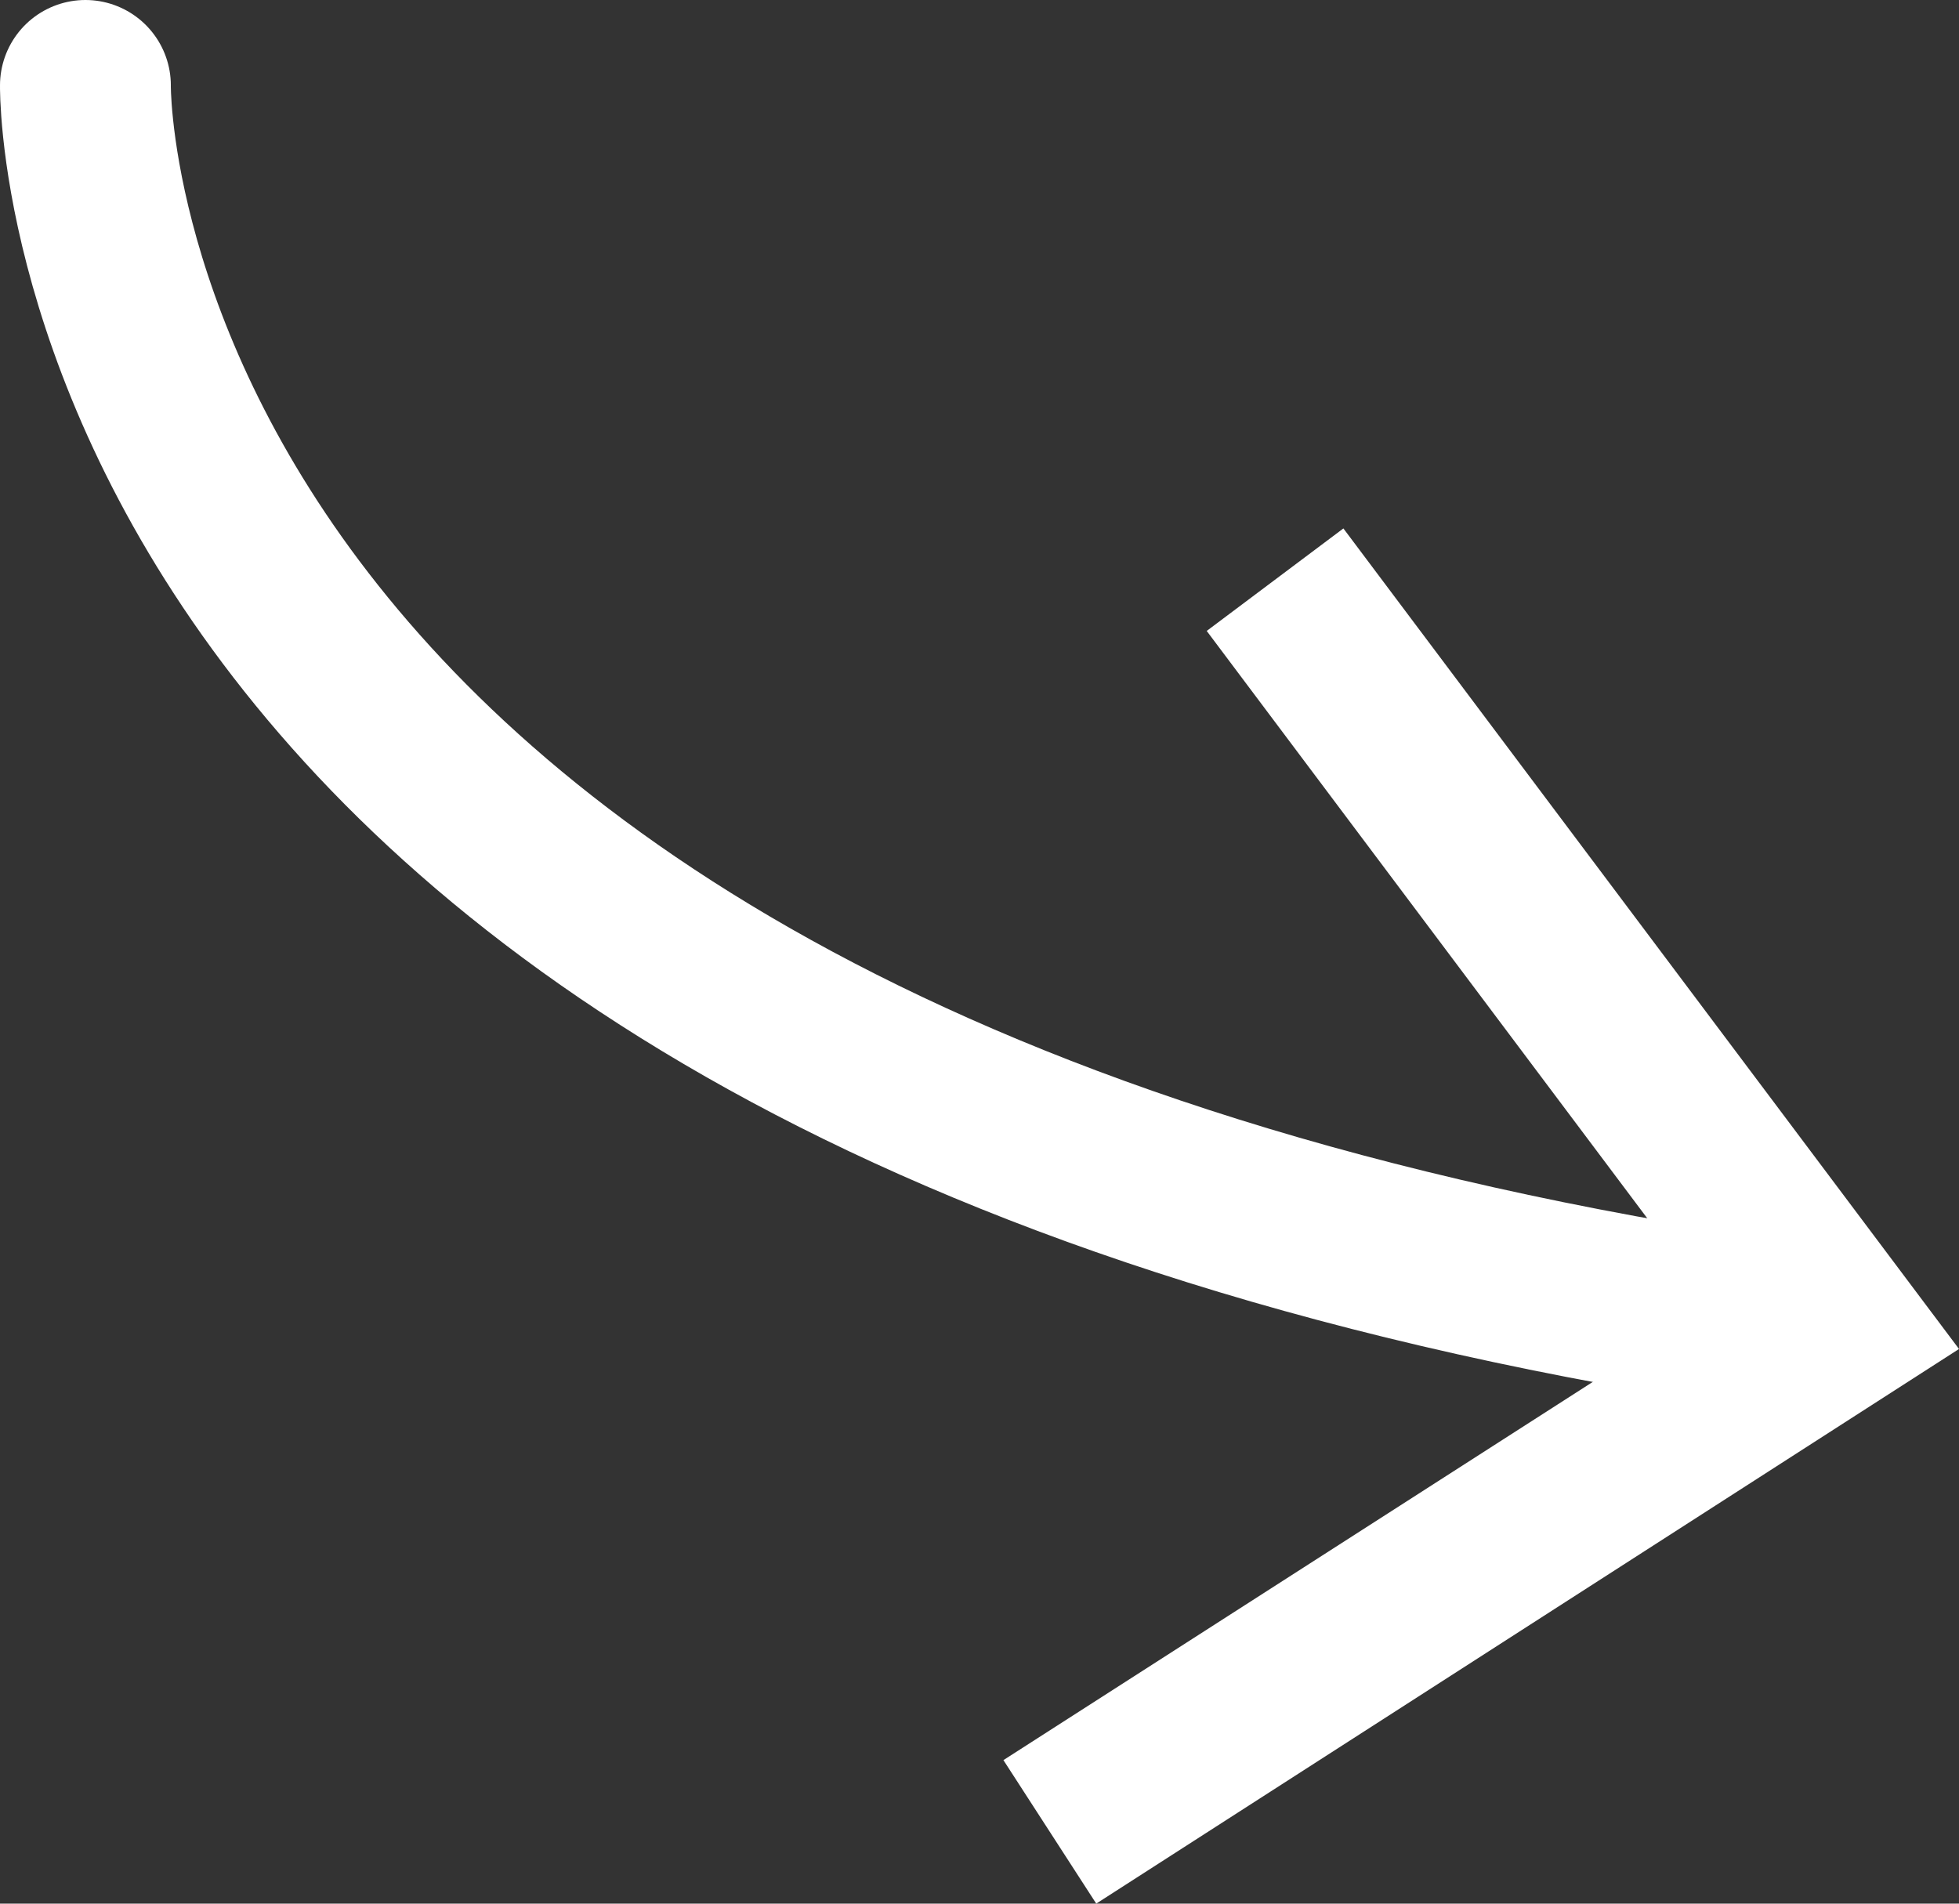
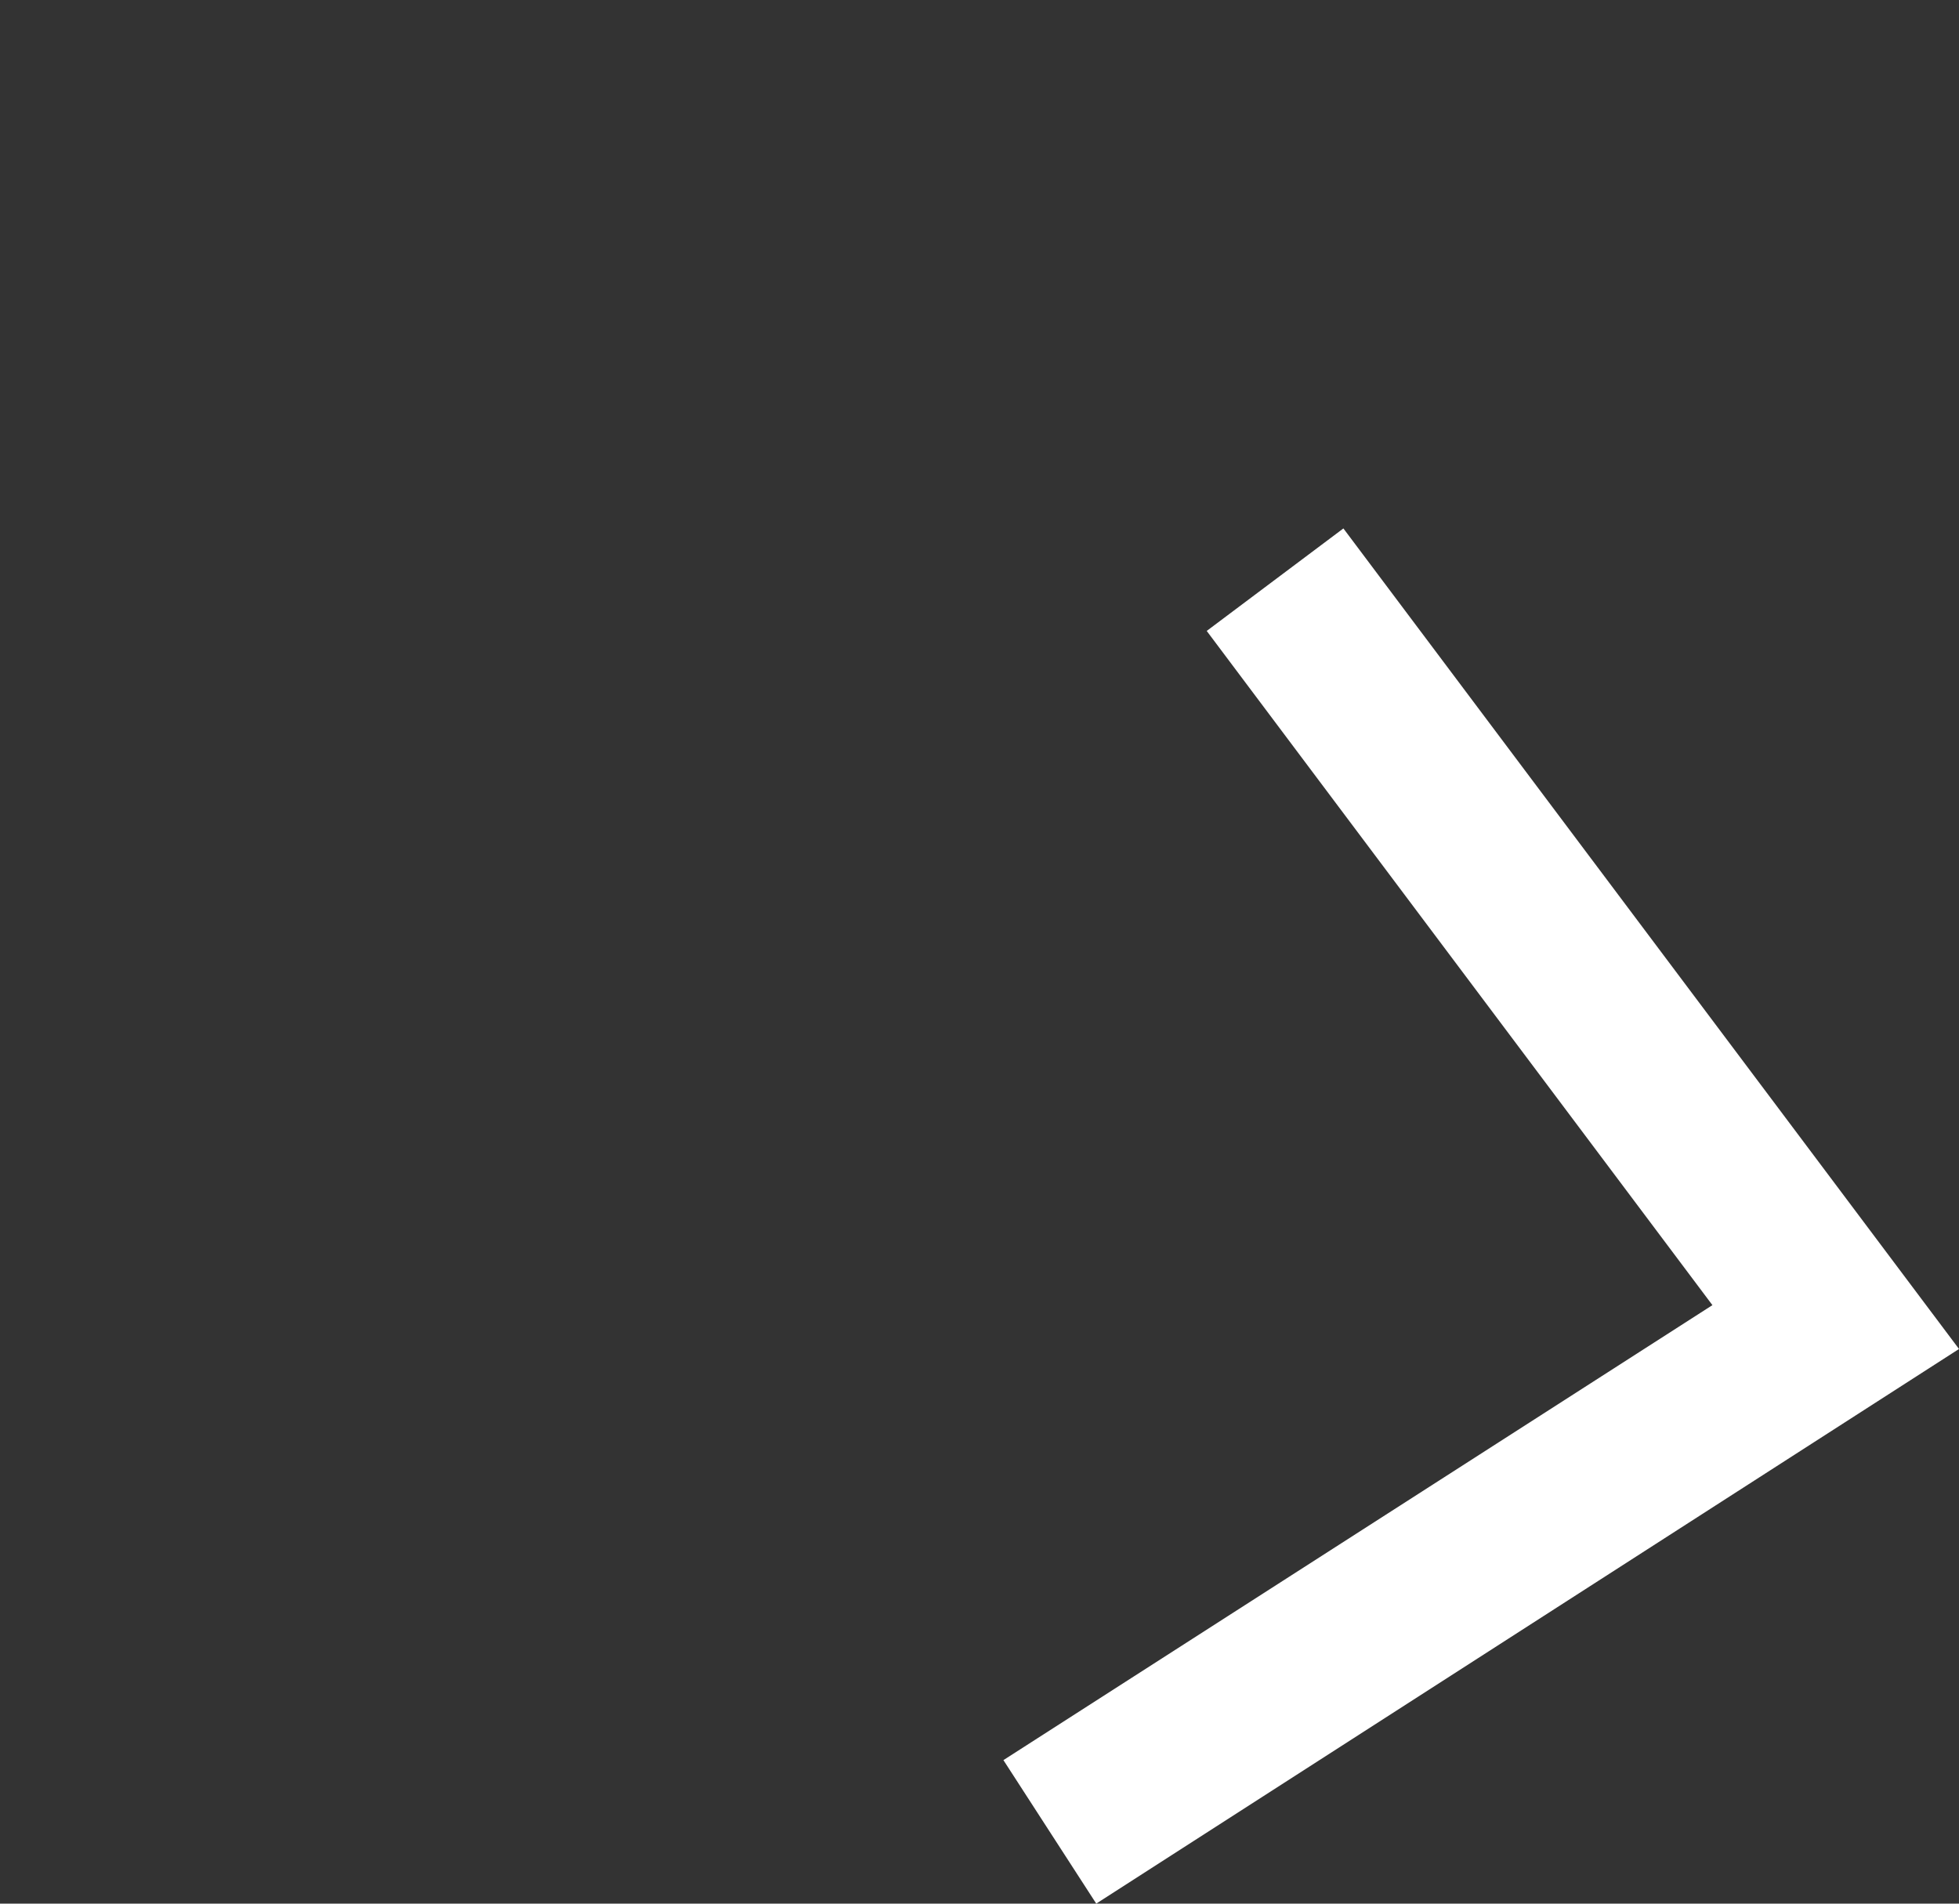
<svg xmlns="http://www.w3.org/2000/svg" id="Layer_2" viewBox="0 0 34.4 33.43">
  <rect x="0" y="0" width="34.4" height="33.43" fill="#333333" stroke="none" />
  <defs>
    <style>.cls-1{fill:none;stroke:#fff;stroke-linecap:round;stroke-linejoin:round;stroke-width:3px;}.cls-2{fill:#fff;stroke-width:0px;}</style>
  </defs>
  <g id="Layer_1-2">
-     <path class="cls-1" d="M1.5,1.5s-.26,17.41,29.67,21.78" />
    <polygon class="cls-2" points="19.25 33.43 17.62 30.91 30.07 22.92 21.19 11.08 23.59 9.28 34.4 23.69 19.25 33.43" />
  </g>
</svg>